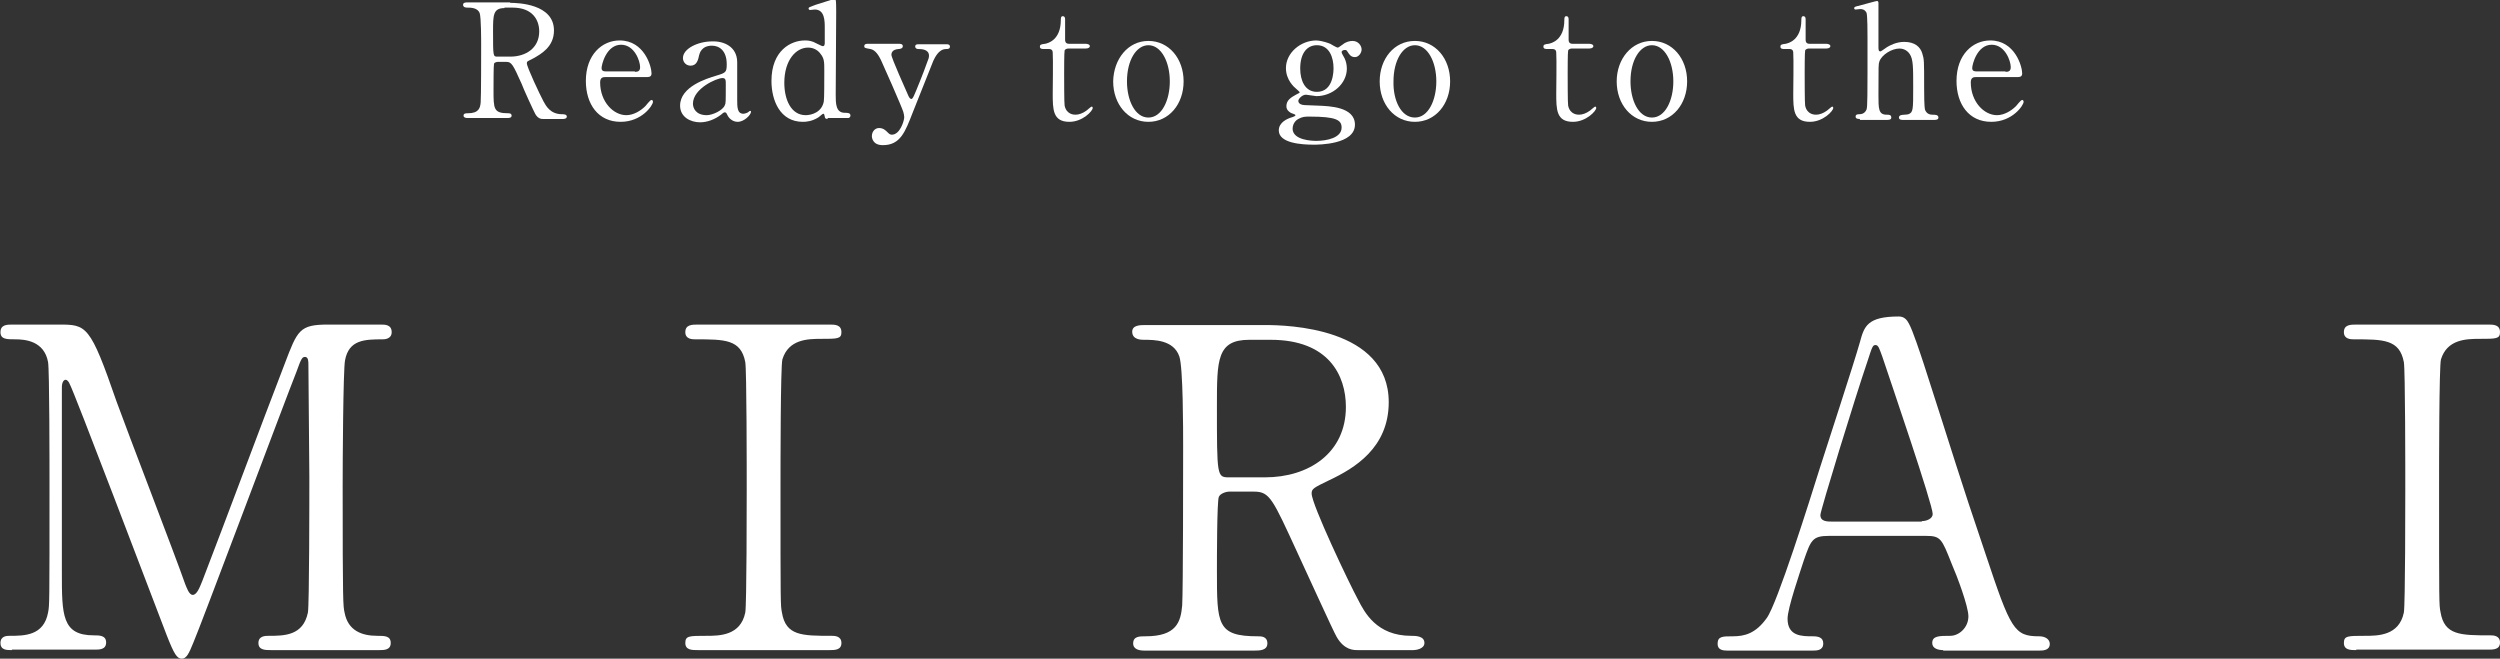
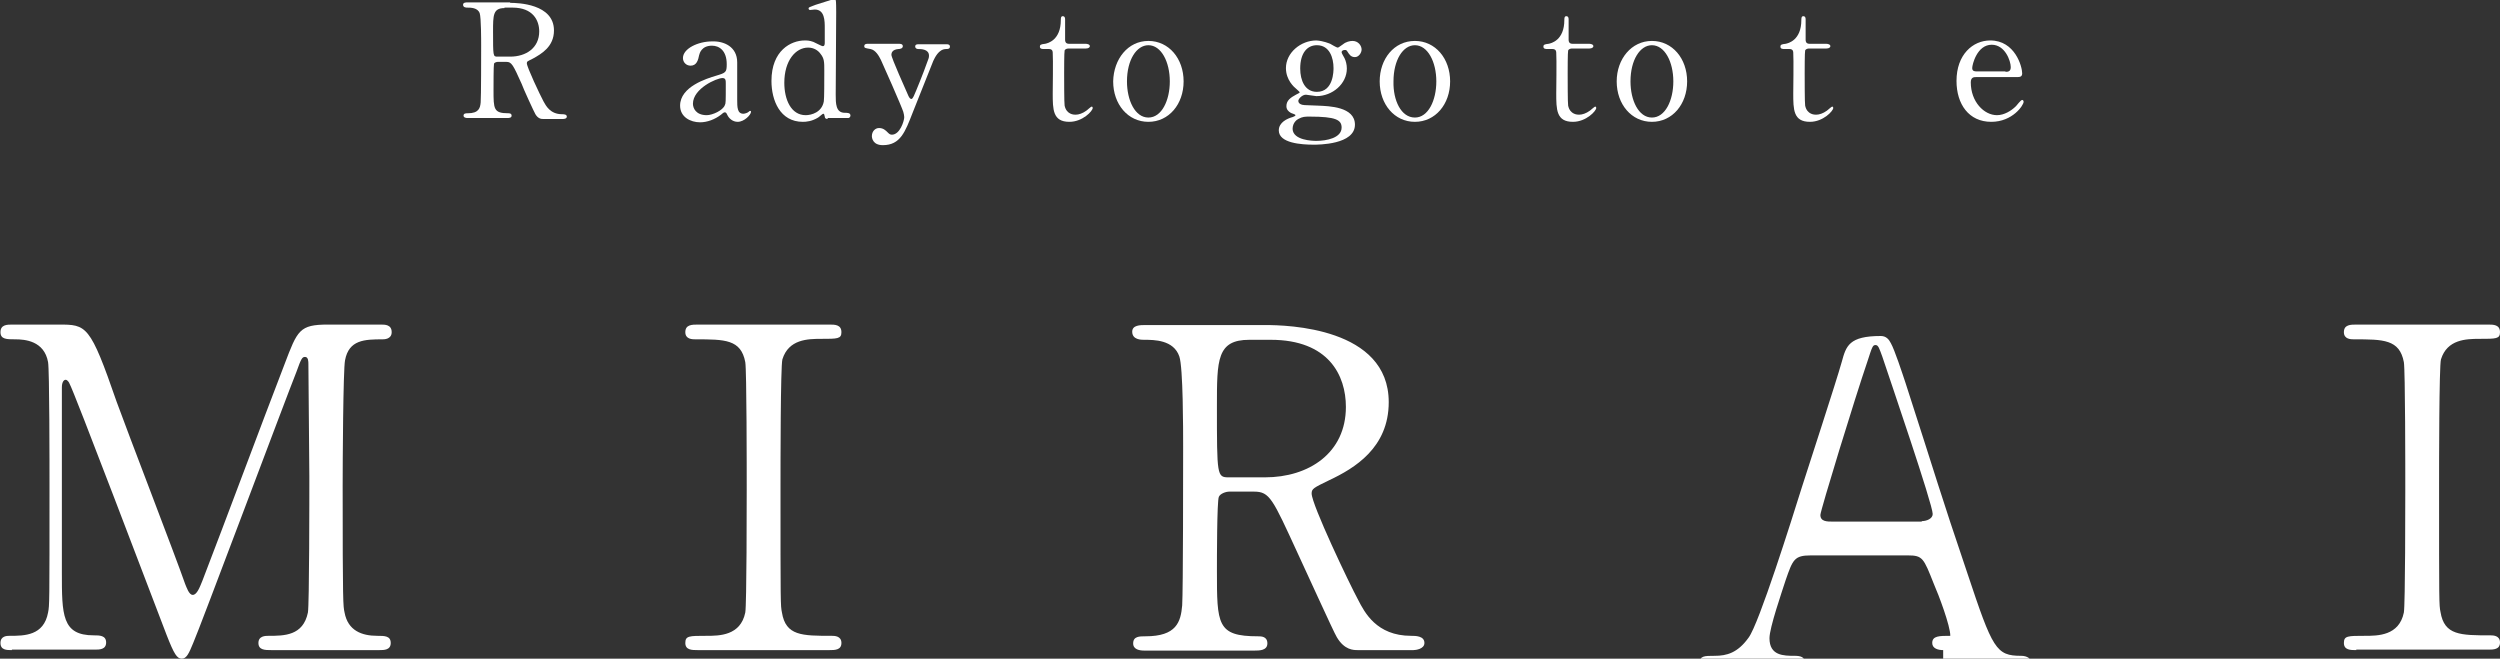
<svg xmlns="http://www.w3.org/2000/svg" version="1.1" id="レイヤー_1" x="0px" y="0px" viewBox="0 0 525.3 138.4" style="enable-background:new 0 0 525.3 138.4;" xml:space="preserve">
  <rect x="0" y="0" width="525.3" height="138.4" fill="#333333" stroke="none" />
  <style type="text/css">
	.st0{fill:#FFFFFF;}
</style>
  <g>
    <g>
      <path class="st0" d="M107.2,0.6c1.6,0,9.2,0.2,9.2,5.8c0,3.4-2.6,4.9-4.4,5.9c-1.2,0.6-1.3,0.6-1.3,1c0,0.8,2.8,6.7,3.5,8    c0.5,0.9,1.4,2.7,3.9,2.7c0.3,0,1,0,1,0.5c0,0.5-0.7,0.5-0.8,0.5h-4.2c-0.3,0-1,0-1.6-1c-0.2-0.3-2.6-5.5-2.9-6.4    c-1.8-4-2.1-4.6-3.2-4.6h-1.8c-0.2,0-0.7,0.1-0.8,0.4c-0.1,0.3-0.1,4.7-0.1,5.5c0,4,0,4.9,3.1,4.9c0.2,0,0.7,0,0.7,0.5    s-0.6,0.5-1,0.5h-8.3c-0.3,0-0.8-0.1-0.8-0.5c0-0.5,0.5-0.5,0.9-0.5c2.3,0,2.6-1.1,2.7-2.3c0.1-1.1,0.1-10.3,0.1-11.9    c0-1.2,0-5.9-0.3-6.8c-0.4-1.2-1.9-1.2-2.6-1.2c-0.2,0-0.9,0-0.9-0.6c0-0.5,0.6-0.5,1-0.5H107.2z M106,1.7c-2.4,0-2.4,1.5-2.4,4.9    c0,5.2,0,5.3,0.9,5.3h2.7c3.3,0,6.1-1.8,6.1-5.3c0-2.3-1.3-5-5.6-5H106z" />
-       <path class="st0" d="M127.2,16.2c-0.4,0-1.1,0-1.1,1.1c0,4.1,2.8,6.9,5.5,6.9c1.5,0,3-0.9,4-1.9c0.2-0.2,1-1.3,1.3-1.3    c0.2,0,0.3,0.2,0.3,0.4c0,0.7-2.3,4.2-6.8,4.2c-4.7,0-7.3-3.7-7.3-8.6c0-5.5,3.4-8.5,7.1-8.5c5.2,0,6.7,5.5,6.7,6.9    c0,0.6-0.3,0.8-1,0.8H127.2z M133.4,15.1c0.7,0,1.1-0.2,1.1-1c0-1.3-1.2-4.7-4-4.7c-3.1,0-4.1,4.2-4.1,4.9c0,0.7,0.6,0.7,0.9,0.7    H133.4z" />
      <path class="st0" d="M154.9,13.1c0,1.1,0,6.6,0,7.8c0,1.6,0,3,1.3,3c0.3,0,0.9-0.2,1.1-0.4c0,0,0.2-0.2,0.3-0.2    c0.1,0,0.2,0,0.2,0.2c0,0.6-1.4,2.1-2.8,2.1c-1.1,0-1.9-0.8-2.2-1.5c-0.1-0.2-0.2-0.5-0.5-0.5c-0.2,0-0.5,0.2-0.8,0.5    c-1.3,1-2.9,1.6-4.4,1.6c-2,0-4.2-1.1-4.2-3.5c0-4,5.6-5.7,7.6-6.3c2-0.6,2.2-0.7,2.2-2.4c0-2.9-1.6-3.9-3.1-3.9    c-2.2,0-2.6,1.6-2.7,2c-0.2,1-0.5,2.2-1.8,2.2c-0.9,0-1.6-0.7-1.6-1.6c0-2,3.2-3.5,6.1-3.5C152.1,8.6,154.9,9.8,154.9,13.1z     M152.3,22.1c0.2-0.4,0.2-0.5,0.2-4.5c0-0.7,0-1.2-0.7-1.2c-1.2,0-6.2,2.2-6.2,5.4c0,0.9,0.6,2.4,2.9,2.4    C149.7,24.2,151.9,23.2,152.3,22.1z" />
      <path class="st0" d="M173.9,25c-0.3,0-0.6-0.1-0.6-0.5c-0.1-0.4-0.1-0.6-0.3-0.6c-0.2,0-0.9,0.7-1.1,0.8c-1.3,0.8-2.5,0.9-3.2,0.9    c-4.8,0-6.6-4.5-6.6-8.6c0-6.4,4.1-8.5,7-8.5c0.4,0,1,0,1.8,0.3c0.3,0.1,1.7,0.9,2,0.9c0.4,0,0.4-0.5,0.4-0.8c0-0.4,0-2.5,0-3    c0-1.5,0-3.9-2.1-3.9c-0.2,0-0.9,0.1-1,0.1c-0.1,0-0.3-0.1-0.3-0.3c0-0.3,0.2-0.3,1.5-0.8c0.4-0.1,3.7-1.2,3.9-1.2    c0.1,0,0.2,0,0.3,0.2c0.1,0.1,0.1,2.2,0.1,2.6c0,2.5-0.1,14.6-0.1,17.3c0,1.8,0,3.8,1.9,3.8c0.6,0,1.2,0,1.2,0.6    c0,0.1-0.1,0.5-0.5,0.5H173.9z M173.1,21.3c0.1-0.7,0.1-4.2,0.1-6.4c0-1.9,0-2.6-0.8-3.6c-0.5-0.7-1.4-1.3-2.6-1.3    c-2.6,0-5,2.7-5,7.4c0,3.5,1.4,6.8,4.5,6.8C170.5,24.2,172.7,23.6,173.1,21.3z" />
      <path class="st0" d="M189,9.2c0.6,0,0.7,0.3,0.7,0.5c0,0.5-0.6,0.6-0.9,0.6c-1.3,0.1-1.5,0.8-1.5,1.2c0,0.7,3,7.3,3.6,8.7    c0.2,0.4,0.4,0.6,0.6,0.6c0.2,0,0.4-0.4,0.5-0.6c0.3-0.6,2.2-5.3,2.7-6.8c0.4-1.1,0.5-1.2,0.5-1.7c0-1.4-1.7-1.4-2.3-1.4    c-0.3,0-0.6-0.2-0.6-0.5c0-0.5,0.4-0.5,0.8-0.5h5.8c0.2,0,0.7,0,0.7,0.5c0,0.5-0.5,0.5-0.8,0.5c-1.6,0-2.4,1.9-2.7,2.5    c-0.2,0.5-4.2,10.5-4.3,10.8c-1.6,4.1-2.6,6.9-6.3,6.9c-2.1,0-2.3-1.5-2.3-1.9c0-1,0.7-1.7,1.5-1.7c0.9,0,1.4,0.5,1.8,0.9    c0.3,0.3,0.5,0.5,0.9,0.5c1.7,0,2.6-2.9,2.6-3.7c0-0.3-0.1-0.7-0.2-1.1c-0.3-1-4.3-10.1-4.7-10.9c-0.4-0.8-1.1-2.1-2.2-2.3    c-1.1-0.2-1.3-0.2-1.3-0.6c0-0.5,0.5-0.5,0.8-0.5H189z" />
      <path class="st0" d="M219.4,10.3c-0.4,0-0.9,0-0.9-0.5c0-0.4,0.2-0.5,1.1-0.6c0.5-0.1,3.3-0.7,3.3-5c0-0.3,0-0.8,0.4-0.8    c0.5,0,0.5,0.5,0.5,0.7v4.3c0,0.3,0.1,0.8,0.8,0.8h3.5c0.3,0,0.9,0.1,0.9,0.5c0,0.2-0.2,0.5-0.9,0.5h-3.6c-0.1,0-0.6,0-0.8,0.4    c-0.1,0.4-0.1,4.1-0.1,4.8c0,1,0,6.4,0.1,6.8c0.4,1.9,2,1.9,2.3,1.9c0.7,0,1.5-0.3,2.2-0.8c0.2-0.1,1-0.9,1.2-0.9    c0.1,0,0.2,0.1,0.2,0.3c0,0.6-2.1,2.9-4.9,2.9c-3.5,0-3.5-2.6-3.5-6c0-0.1,0.1-7.4,0-8.5c0-0.2,0-0.8-0.8-0.8H219.4z" />
      <path class="st0" d="M241.3,8.6c4.3,0,7.4,3.7,7.4,8.5s-3.1,8.5-7.4,8.5s-7.4-3.7-7.4-8.5C234,12.4,237,8.6,241.3,8.6z     M241.3,24.7c2.8,0,4.5-3.6,4.5-7.6c0-4.1-1.8-7.6-4.5-7.6c-2.5,0-4.5,3.1-4.5,7.6C236.8,21.1,238.5,24.7,241.3,24.7z" />
      <path class="st0" d="M279.5,9.2c0.2,0.1,1.3,0.8,1.6,0.8c0.2,0,0.6-0.4,1.1-0.7c0.6-0.5,1.4-0.7,2-0.7c1.2,0,1.9,1,1.9,1.8    c0,0.7-0.6,1.6-1.4,1.6c-0.9,0-1.2-0.6-1.6-1.2c-0.2-0.3-0.3-0.3-0.5-0.3c-0.3,0-0.7,0.1-0.7,0.5c0,0.2,0.5,1,0.6,1.2    c0.3,0.6,0.5,1.4,0.5,2.2c0,3.2-3,5.8-6.4,5.8c-0.3,0-1.9-0.3-2.2-0.3c-0.8,0-1.6,0.9-1.6,1.3c0,0.4,0.3,0.6,0.5,0.7    c0.4,0.2,0.6,0.2,3.7,0.3c2.2,0.1,7.7,0.2,7.7,4c0,4.2-7.7,4.2-8.7,4.2c-2.5,0-7.3-0.3-7.3-3c0-1.7,1.8-2.5,2.9-2.8    c0.2-0.1,0.6-0.2,0.6-0.4s-0.9-0.4-1-0.5c-0.5-0.3-0.9-0.7-0.9-1.4c0-1.2,0.9-1.8,2-2.4c0.4-0.2,0.8-0.4,0.8-0.5s-0.5-0.5-0.7-0.7    c-0.5-0.4-2.2-1.9-2.2-4.4c0-3.2,3.1-5.8,6.4-5.8C278.1,8.6,279.2,9.1,279.5,9.2z M276.6,29.6c2.1,0,5.3-0.6,5.3-2.8    c0-1.6-1.2-2.3-6.7-2.3c-1,0-1.5,0-2.4,0.5c-0.2,0.1-1.2,0.7-1.2,2.1C271.7,29.5,275.8,29.6,276.6,29.6z M276.7,19.3    c3.5,0,3.5-4.4,3.5-5c0-2.1-0.8-4.8-3.5-4.8c-2,0-3.5,1.6-3.5,4.9C273.2,16.9,274.2,19.3,276.7,19.3z" />
      <path class="st0" d="M297.3,8.6c4.3,0,7.4,3.7,7.4,8.5s-3.1,8.5-7.4,8.5s-7.4-3.7-7.4-8.5C289.9,12.4,292.9,8.6,297.3,8.6z     M297.3,24.7c2.8,0,4.5-3.6,4.5-7.6c0-4.1-1.8-7.6-4.5-7.6c-2.5,0-4.5,3.1-4.5,7.6C292.7,21.1,294.4,24.7,297.3,24.7z" />
      <path class="st0" d="M325.2,10.3c-0.4,0-0.9,0-0.9-0.5c0-0.4,0.2-0.5,1.1-0.6c0.5-0.1,3.3-0.7,3.3-5c0-0.3,0-0.8,0.4-0.8    c0.5,0,0.5,0.5,0.5,0.7v4.3c0,0.3,0.1,0.8,0.8,0.8h3.5c0.3,0,0.9,0.1,0.9,0.5c0,0.2-0.2,0.5-0.9,0.5h-3.6c-0.1,0-0.6,0-0.8,0.4    c-0.1,0.4-0.1,4.1-0.1,4.8c0,1,0,6.4,0.1,6.8c0.4,1.9,2,1.9,2.3,1.9c0.7,0,1.5-0.3,2.2-0.8c0.2-0.1,1-0.9,1.2-0.9    c0.1,0,0.2,0.1,0.2,0.3c0,0.6-2.1,2.9-4.9,2.9c-3.5,0-3.5-2.6-3.5-6c0-0.1,0.1-7.4,0-8.5c0-0.2,0-0.8-0.8-0.8H325.2z" />
      <path class="st0" d="M347.1,8.6c4.3,0,7.4,3.7,7.4,8.5s-3.1,8.5-7.4,8.5s-7.4-3.7-7.4-8.5C339.7,12.4,342.8,8.6,347.1,8.6z     M347.1,24.7c2.8,0,4.5-3.6,4.5-7.6c0-4.1-1.8-7.6-4.5-7.6c-2.5,0-4.5,3.1-4.5,7.6C342.6,21.1,344.3,24.7,347.1,24.7z" />
      <path class="st0" d="M375,10.3c-0.4,0-0.9,0-0.9-0.5c0-0.4,0.2-0.5,1.1-0.6c0.5-0.1,3.3-0.7,3.3-5c0-0.3,0-0.8,0.4-0.8    c0.5,0,0.5,0.5,0.5,0.7v4.3c0,0.3,0.1,0.8,0.8,0.8h3.5c0.3,0,0.9,0.1,0.9,0.5c0,0.2-0.2,0.5-0.9,0.5h-3.6c-0.1,0-0.6,0-0.8,0.4    c-0.1,0.4-0.1,4.1-0.1,4.8c0,1,0,6.4,0.1,6.8c0.4,1.9,2,1.9,2.3,1.9c0.7,0,1.5-0.3,2.2-0.8c0.2-0.1,1-0.9,1.2-0.9    c0.1,0,0.2,0.1,0.2,0.3c0,0.6-2.1,2.9-4.9,2.9c-3.5,0-3.5-2.6-3.5-6c0-0.1,0.1-7.4,0-8.5c0-0.2,0-0.8-0.8-0.8H375z" />
-       <path class="st0" d="M390.8,25c-0.3,0-0.9,0-0.9-0.5s0.5-0.5,0.8-0.5c1.1,0,1.4-0.8,1.5-1c0.2-0.7,0.2-2.1,0.2-15    c0-1,0-4.7-0.2-5.3c-0.1-0.2-0.4-0.8-1.3-0.8c-0.1,0-0.8,0.1-1,0.1c-0.2,0-0.3-0.1-0.3-0.3c0-0.2,0.2-0.3,0.6-0.4    c0.5-0.1,4-1.1,4.2-1.1c0.1,0,0.3,0.1,0.3,0.4c0,0.2,0,7.7,0,9.1c0,0.7,0,1.1,0.4,1.1c0.2,0,1.2-0.8,1.4-0.9    c0.5-0.3,1.9-1.1,3.6-1.1c2.3,0,3.4,1.1,3.8,2.4c0.4,1.3,0.4,1.4,0.4,7.3c0,1,0,4,0.2,4.6c0.1,0.2,0.4,1,1.5,1    c0.6,0,1.3,0,1.3,0.6c0,0.5-0.6,0.5-1,0.5h-6.4c-0.3,0-0.9,0-0.9-0.5c0-0.2,0.1-0.4,0.4-0.5c0.2-0.1,1.4-0.1,1.6-0.2    c1-0.4,1-0.9,1-5.7c0-4.2,0-5.8-0.7-6.9c-0.7-1.1-1.8-1.2-2.2-1.2c-1.6,0-3.7,1.3-4.2,2.7c-0.2,0.6-0.2,0.7-0.2,7.1    c0,2.8,0,4.1,1.7,4.1c0.5,0,1,0,1,0.6c0,0.5-0.6,0.5-1,0.5H390.8z" />
      <path class="st0" d="M415.2,16.2c-0.4,0-1.1,0-1.1,1.1c0,4.1,2.8,6.9,5.5,6.9c1.5,0,3-0.9,4-1.9c0.2-0.2,1-1.3,1.3-1.3    c0.2,0,0.3,0.2,0.3,0.4c0,0.7-2.3,4.2-6.8,4.2c-4.7,0-7.3-3.7-7.3-8.6c0-5.5,3.4-8.5,7.1-8.5c5.2,0,6.7,5.5,6.7,6.9    c0,0.6-0.3,0.8-1,0.8H415.2z M421.4,15.1c0.7,0,1.1-0.2,1.1-1c0-1.3-1.2-4.7-4-4.7c-3.1,0-4.1,4.2-4.1,4.9c0,0.7,0.6,0.7,0.9,0.7    H421.4z" />
      <path class="st0" d="M2.5,136.6c-1.1,0-2.4,0-2.4-1.5c0-1.5,1.4-1.5,1.9-1.5c3.1,0,7.2,0,8.1-4.9c0.3-1.5,0.3-1.6,0.3-26.5    c0-4.4,0-24.5-0.3-26.1c-0.8-4.5-4.9-4.8-6.9-4.8c-1.8,0-3.1,0-3.1-1.5c0-1.6,1.4-1.6,2.5-1.6h9.7c5.9,0,6.6,0,12.2,16.2    c2.2,6.1,12.5,32.8,14.4,38.3c0.3,0.7,0.8,2.3,1.6,2.3c0.9,0,1.5-1.7,2-2.9c4.9-12.7,12.4-32.9,17.3-45.6c2.7-7.1,3.1-8.3,9.1-8.3    h11.1c0.9,0,2.3,0,2.3,1.6c0,1.5-1.6,1.5-1.9,1.5c-3.8,0-7.1,0.1-7.9,4.4C72.1,77.6,72,97.5,72,102c0,25.1,0.1,25.3,0.4,26.7    c0.7,3.8,3.6,4.9,6.9,4.9c1.5,0,2.8,0,2.8,1.5c0,1.5-1.4,1.5-2.4,1.5H57c-1.3,0-2.7,0-2.7-1.5c0-1.5,1.5-1.5,2.1-1.5    c3.3,0,7.3,0,8.3-4.9c0.3-1.6,0.3-24.8,0.3-28.5c0-3.8-0.2-20.4-0.2-23.7c0-0.5,0-1.5-0.7-1.5c-0.6,0-0.8,0.3-1.8,3.1    c-2.2,5.5-20.4,54.1-21.7,57c-0.9,2.2-1.4,3.3-2.4,3.3c-1,0-1.6-0.9-3.2-5c-3.2-8.3-19.6-51.6-20.4-52.8c0-0.1-0.4-0.8-0.8-0.8    s-0.8,0.5-0.8,1.6v38.9c0,8.9,0,13.2,6.7,13.2c1.2,0,2.6,0,2.6,1.5c0,1.5-1.4,1.5-2.4,1.5H2.5z" />
      <path class="st0" d="M146.6,136.6c-1.2,0-2.6,0-2.6-1.5c0-1.5,0.8-1.5,4.4-1.5c2.7,0,7.2,0,8.2-4.9c0.3-1.6,0.3-23.2,0.3-25.9    c0-3.8,0-25-0.3-26.7c-0.9-4.8-4.3-4.8-10.5-4.8c-0.6,0-2.1,0-2.1-1.5c0-1.6,1.4-1.6,2.7-1.6h27.6c1.1,0,2.5,0,2.5,1.6    c0,1.4-0.8,1.4-4.3,1.4c-2.8,0-6.8,0.1-8.1,4.3C164,76.9,164,98,164,102.3c0,24.9,0,24.9,0.3,26.4c0.8,4.9,4.2,4.9,10.5,4.9    c0.5,0,2,0,2,1.5c0,1.5-1.4,1.5-2.5,1.5H146.6z" />
      <path class="st0" d="M265.9,68.3c4.5,0,25.9,0.5,25.9,16.2c0,9.6-7.2,13.9-12.5,16.4c-3.3,1.6-3.7,1.8-3.7,2.8    c0,2.3,7.9,18.9,9.8,22.4c1.3,2.5,3.8,7.5,11.1,7.5c0.9,0,2.8,0,2.8,1.5c0,1.3-1.9,1.5-2.3,1.5h-11.7c-0.9,0-2.8,0-4.4-2.7    c-0.6-0.9-7.2-15.5-8.3-17.8c-5.2-11.3-5.8-12.8-9.1-12.8h-5.2c-0.7,0-1.9,0.4-2.2,1.1c-0.4,0.9-0.4,13.3-0.4,15.5    c0,11.3,0,13.8,8.6,13.8c0.7,0,2,0,2,1.5c0,1.5-1.7,1.5-2.7,1.5h-23.2c-0.9,0-2.3-0.2-2.3-1.5c0-1.5,1.3-1.5,2.6-1.5    c6.5,0,7.4-3,7.7-6.5c0.2-3.2,0.2-29,0.2-33.4c0-3.5,0-16.6-0.8-18.9c-1.2-3.5-5.3-3.5-7.4-3.5c-0.6,0-2.5,0-2.5-1.7    c0-1.4,1.7-1.4,2.8-1.4H265.9z M262.5,71.4c-6.8,0-6.8,4.2-6.8,13.9c0,14.7,0,15,2.5,15h7.6c9.2,0,17-5.1,17-14.8    c0-6.6-3.6-14.1-15.8-14.1H262.5z" />
-       <path class="st0" d="M408.3,136.6c-1,0-2.3-0.3-2.3-1.5c0-1.5,1.5-1.5,3.8-1.5c1.8,0,3.8-1.7,3.8-4.1c0-2.1-2.4-8.5-3.5-11    c-2.1-5.3-2.3-5.9-5.4-5.9h-20.4c-3.5,0-3.8,0.9-5.3,5.2c-0.8,2.5-3.4,10-3.4,12.2c0,3.7,3,3.7,5.3,3.7c1.1,0,2.2,0.2,2.2,1.5    c0,1.5-1.4,1.5-2.2,1.5h-18c-0.8,0-2-0.1-2-1.4c0-1.6,1-1.6,3.2-1.6c2.5,0,4.8-0.6,7.1-3.8c2.2-2.9,9.1-24.9,11.2-31.6    c1.2-3.8,7.2-22.1,8.4-26.4c0.9-3.3,1.5-5.4,8.2-5.4c1.1,0,1.7,0.7,2.1,1.5c0.8,1.4,2.4,6.3,3.1,8.4c6.6,20.4,7.1,22.6,13,40    c5.3,15.9,6,17.3,11.3,17.3c1.2,0,2.2,0.6,2.2,1.6c0,1.4-1.5,1.4-2.2,1.4H408.3z M403.8,109.5c1,0,2.3-0.5,2.3-1.5    c0-2-8.9-28-10.6-33.1c-0.6-1.6-0.8-2.4-1.4-2.4c-0.6,0-0.7,0.3-1.7,3.4c-2.6,7.6-9.9,31.4-9.9,32.3c0,1.4,1.4,1.4,2.6,1.4H403.8z    " />
+       <path class="st0" d="M408.3,136.6c-1,0-2.3-0.3-2.3-1.5c0-1.5,1.5-1.5,3.8-1.5c0-2.1-2.4-8.5-3.5-11    c-2.1-5.3-2.3-5.9-5.4-5.9h-20.4c-3.5,0-3.8,0.9-5.3,5.2c-0.8,2.5-3.4,10-3.4,12.2c0,3.7,3,3.7,5.3,3.7c1.1,0,2.2,0.2,2.2,1.5    c0,1.5-1.4,1.5-2.2,1.5h-18c-0.8,0-2-0.1-2-1.4c0-1.6,1-1.6,3.2-1.6c2.5,0,4.8-0.6,7.1-3.8c2.2-2.9,9.1-24.9,11.2-31.6    c1.2-3.8,7.2-22.1,8.4-26.4c0.9-3.3,1.5-5.4,8.2-5.4c1.1,0,1.7,0.7,2.1,1.5c0.8,1.4,2.4,6.3,3.1,8.4c6.6,20.4,7.1,22.6,13,40    c5.3,15.9,6,17.3,11.3,17.3c1.2,0,2.2,0.6,2.2,1.6c0,1.4-1.5,1.4-2.2,1.4H408.3z M403.8,109.5c1,0,2.3-0.5,2.3-1.5    c0-2-8.9-28-10.6-33.1c-0.6-1.6-0.8-2.4-1.4-2.4c-0.6,0-0.7,0.3-1.7,3.4c-2.6,7.6-9.9,31.4-9.9,32.3c0,1.4,1.4,1.4,2.6,1.4H403.8z    " />
      <path class="st0" d="M495.1,136.6c-1.2,0-2.6,0-2.6-1.5c0-1.5,0.8-1.5,4.4-1.5c2.7,0,7.2,0,8.2-4.9c0.3-1.6,0.3-23.2,0.3-25.9    c0-3.8,0-25-0.3-26.7c-0.9-4.8-4.3-4.8-10.5-4.8c-0.6,0-2.1,0-2.1-1.5c0-1.6,1.4-1.6,2.7-1.6h27.6c1.1,0,2.5,0,2.5,1.6    c0,1.4-0.8,1.4-4.3,1.4c-2.8,0-6.8,0.1-8.1,4.3c-0.4,1.3-0.4,22.4-0.4,26.7c0,24.9,0,24.9,0.3,26.4c0.8,4.9,4.2,4.9,10.5,4.9    c0.5,0,2,0,2,1.5c0,1.5-1.4,1.5-2.5,1.5H495.1z" />
    </g>
  </g>
</svg>